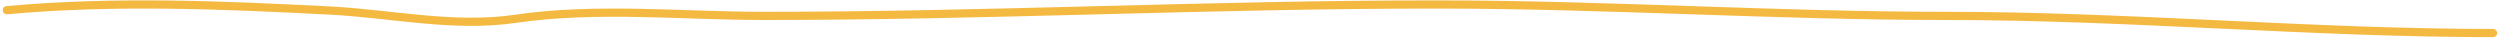
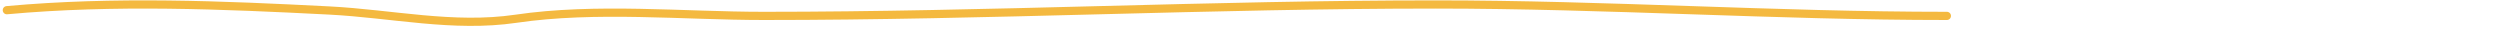
<svg xmlns="http://www.w3.org/2000/svg" width="305" height="5" viewBox="0 0 305 5" fill="none">
-   <path d="M0.833 1.243C13.941 0.051 27.054 0.608 40.19 1.281C47.768 1.67 55.324 3.407 62.929 2.289C72.707 0.851 83.3 1.94 93.183 1.94C120.608 1.94 147.786 0.545 175.152 0.545C196.015 0.545 216.697 1.94 237.519 1.94C259.687 1.94 281.999 4.032 304.148 4.032" stroke="#F4B940" stroke-linecap="round" />
+   <path d="M0.833 1.243C13.941 0.051 27.054 0.608 40.19 1.281C47.768 1.67 55.324 3.407 62.929 2.289C72.707 0.851 83.3 1.94 93.183 1.94C120.608 1.94 147.786 0.545 175.152 0.545C196.015 0.545 216.697 1.94 237.519 1.94" stroke="#F4B940" stroke-linecap="round" />
</svg>